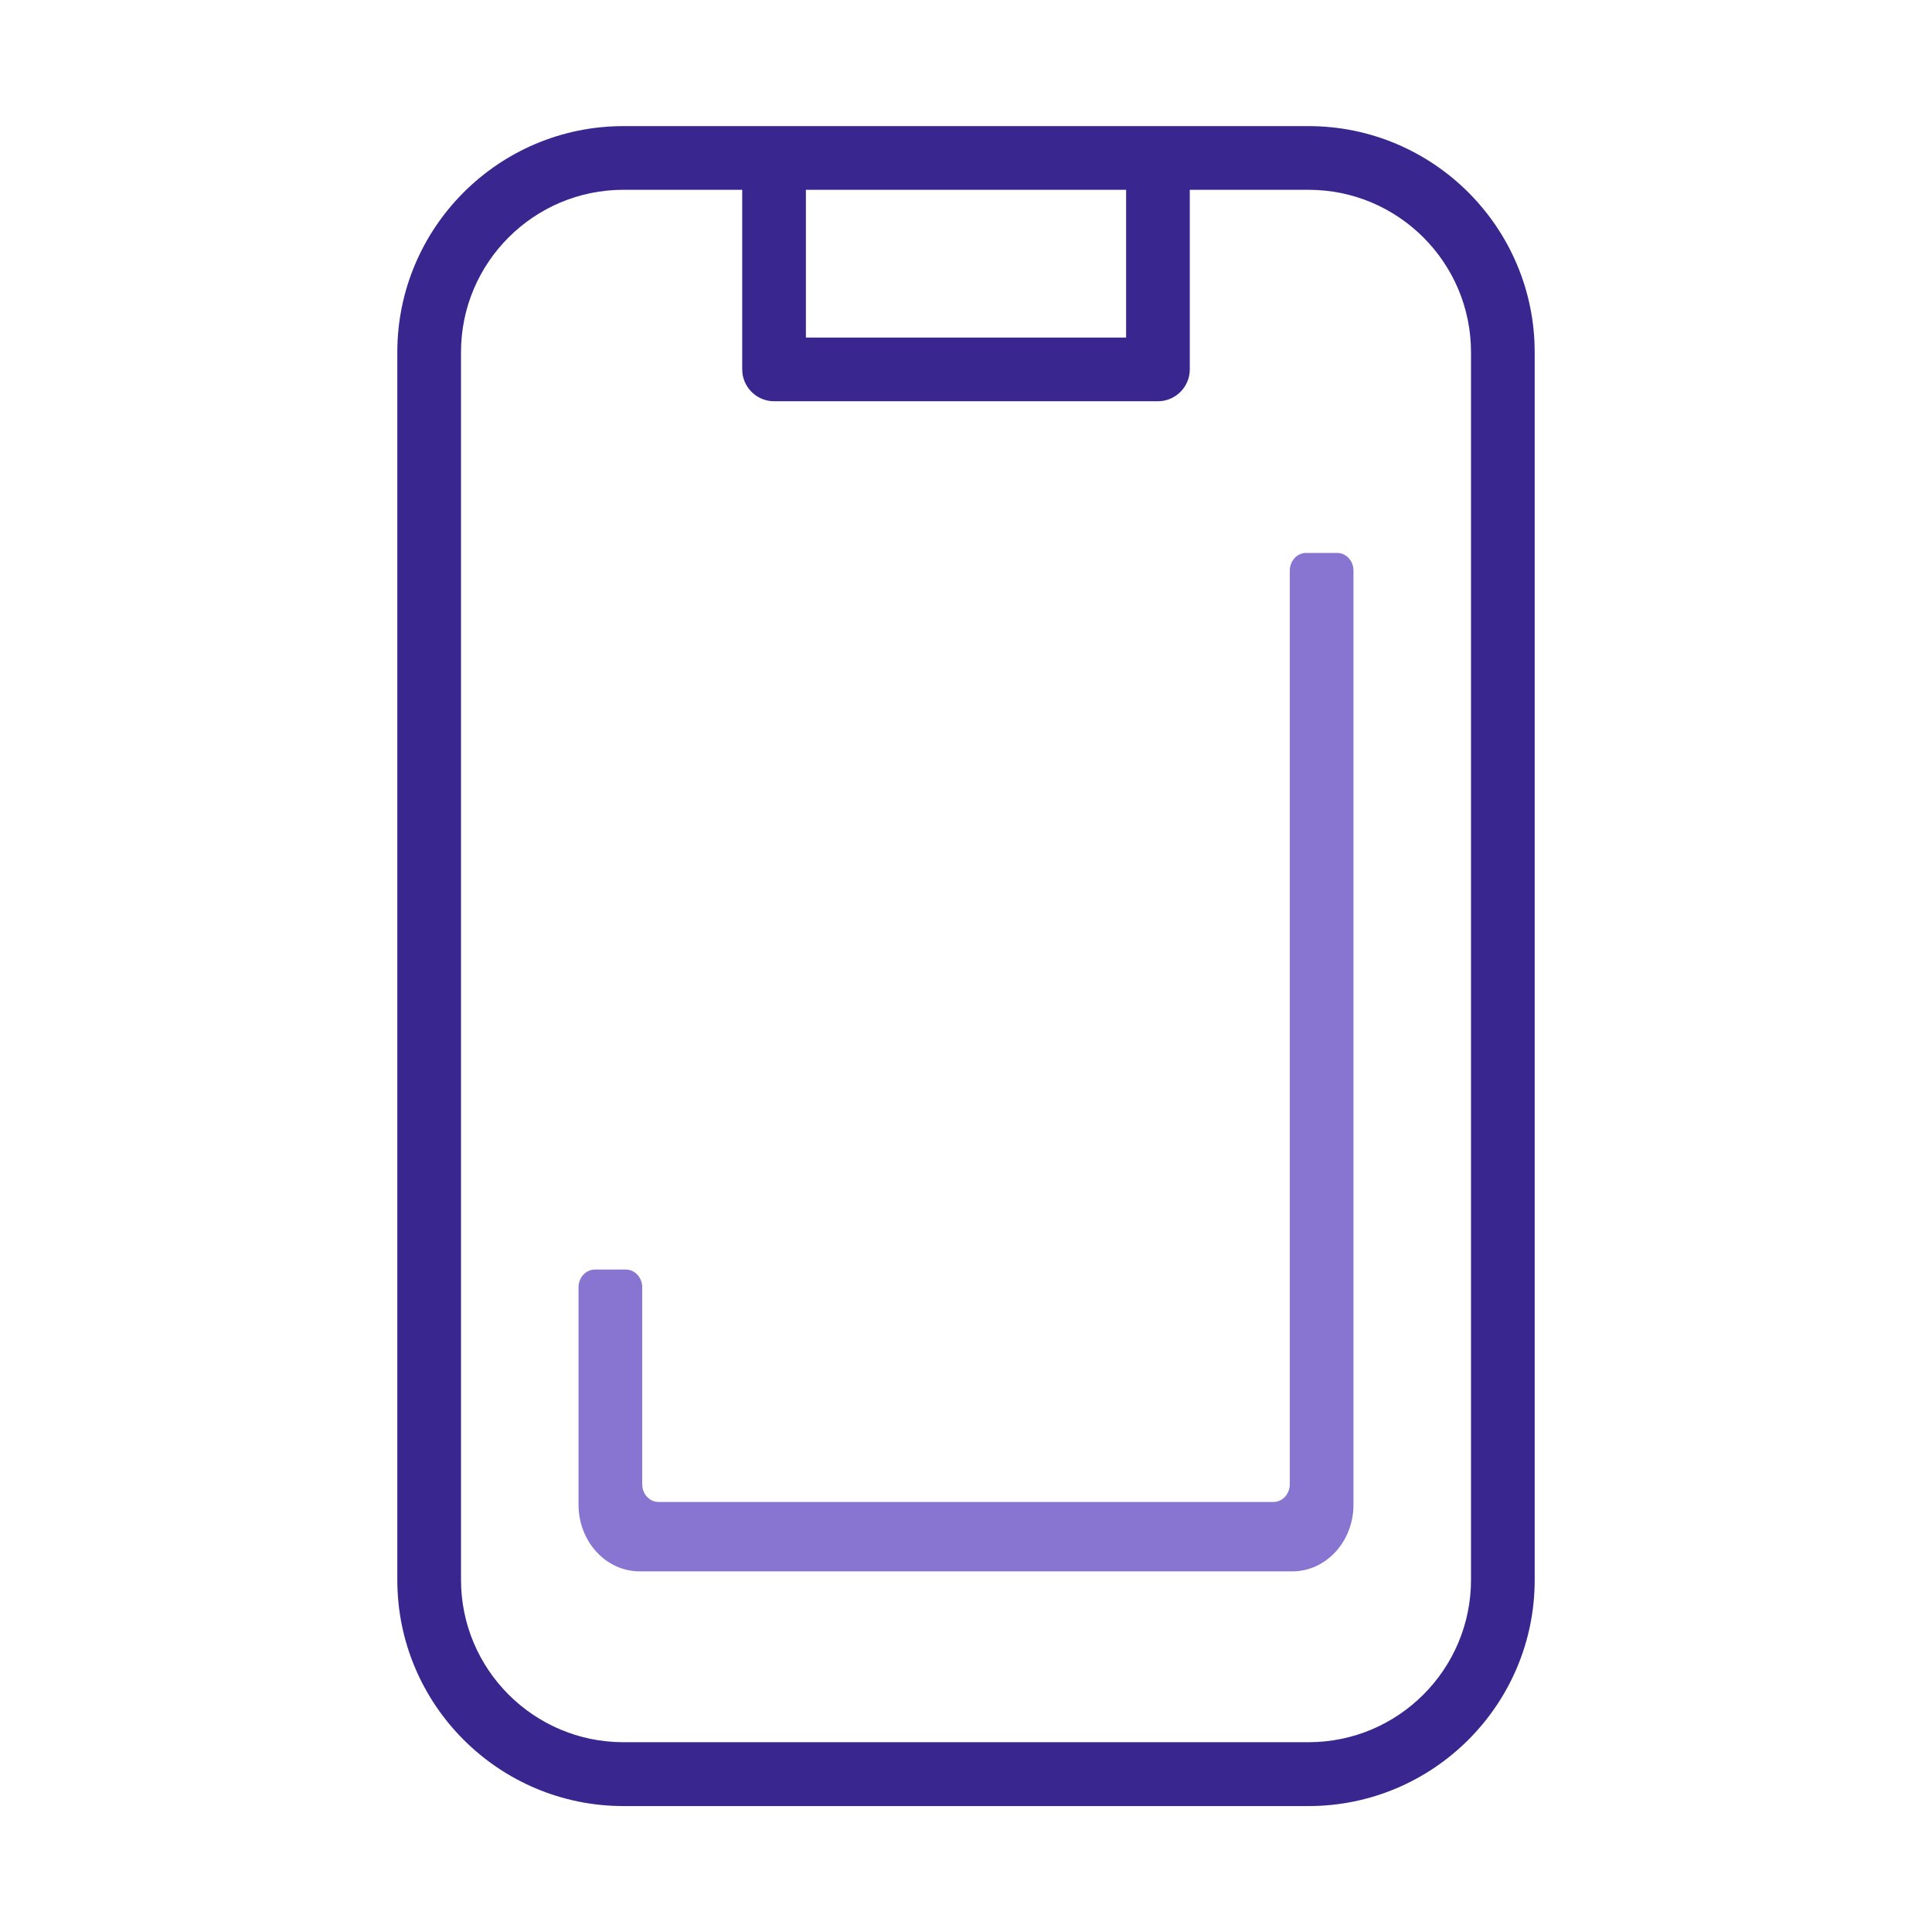
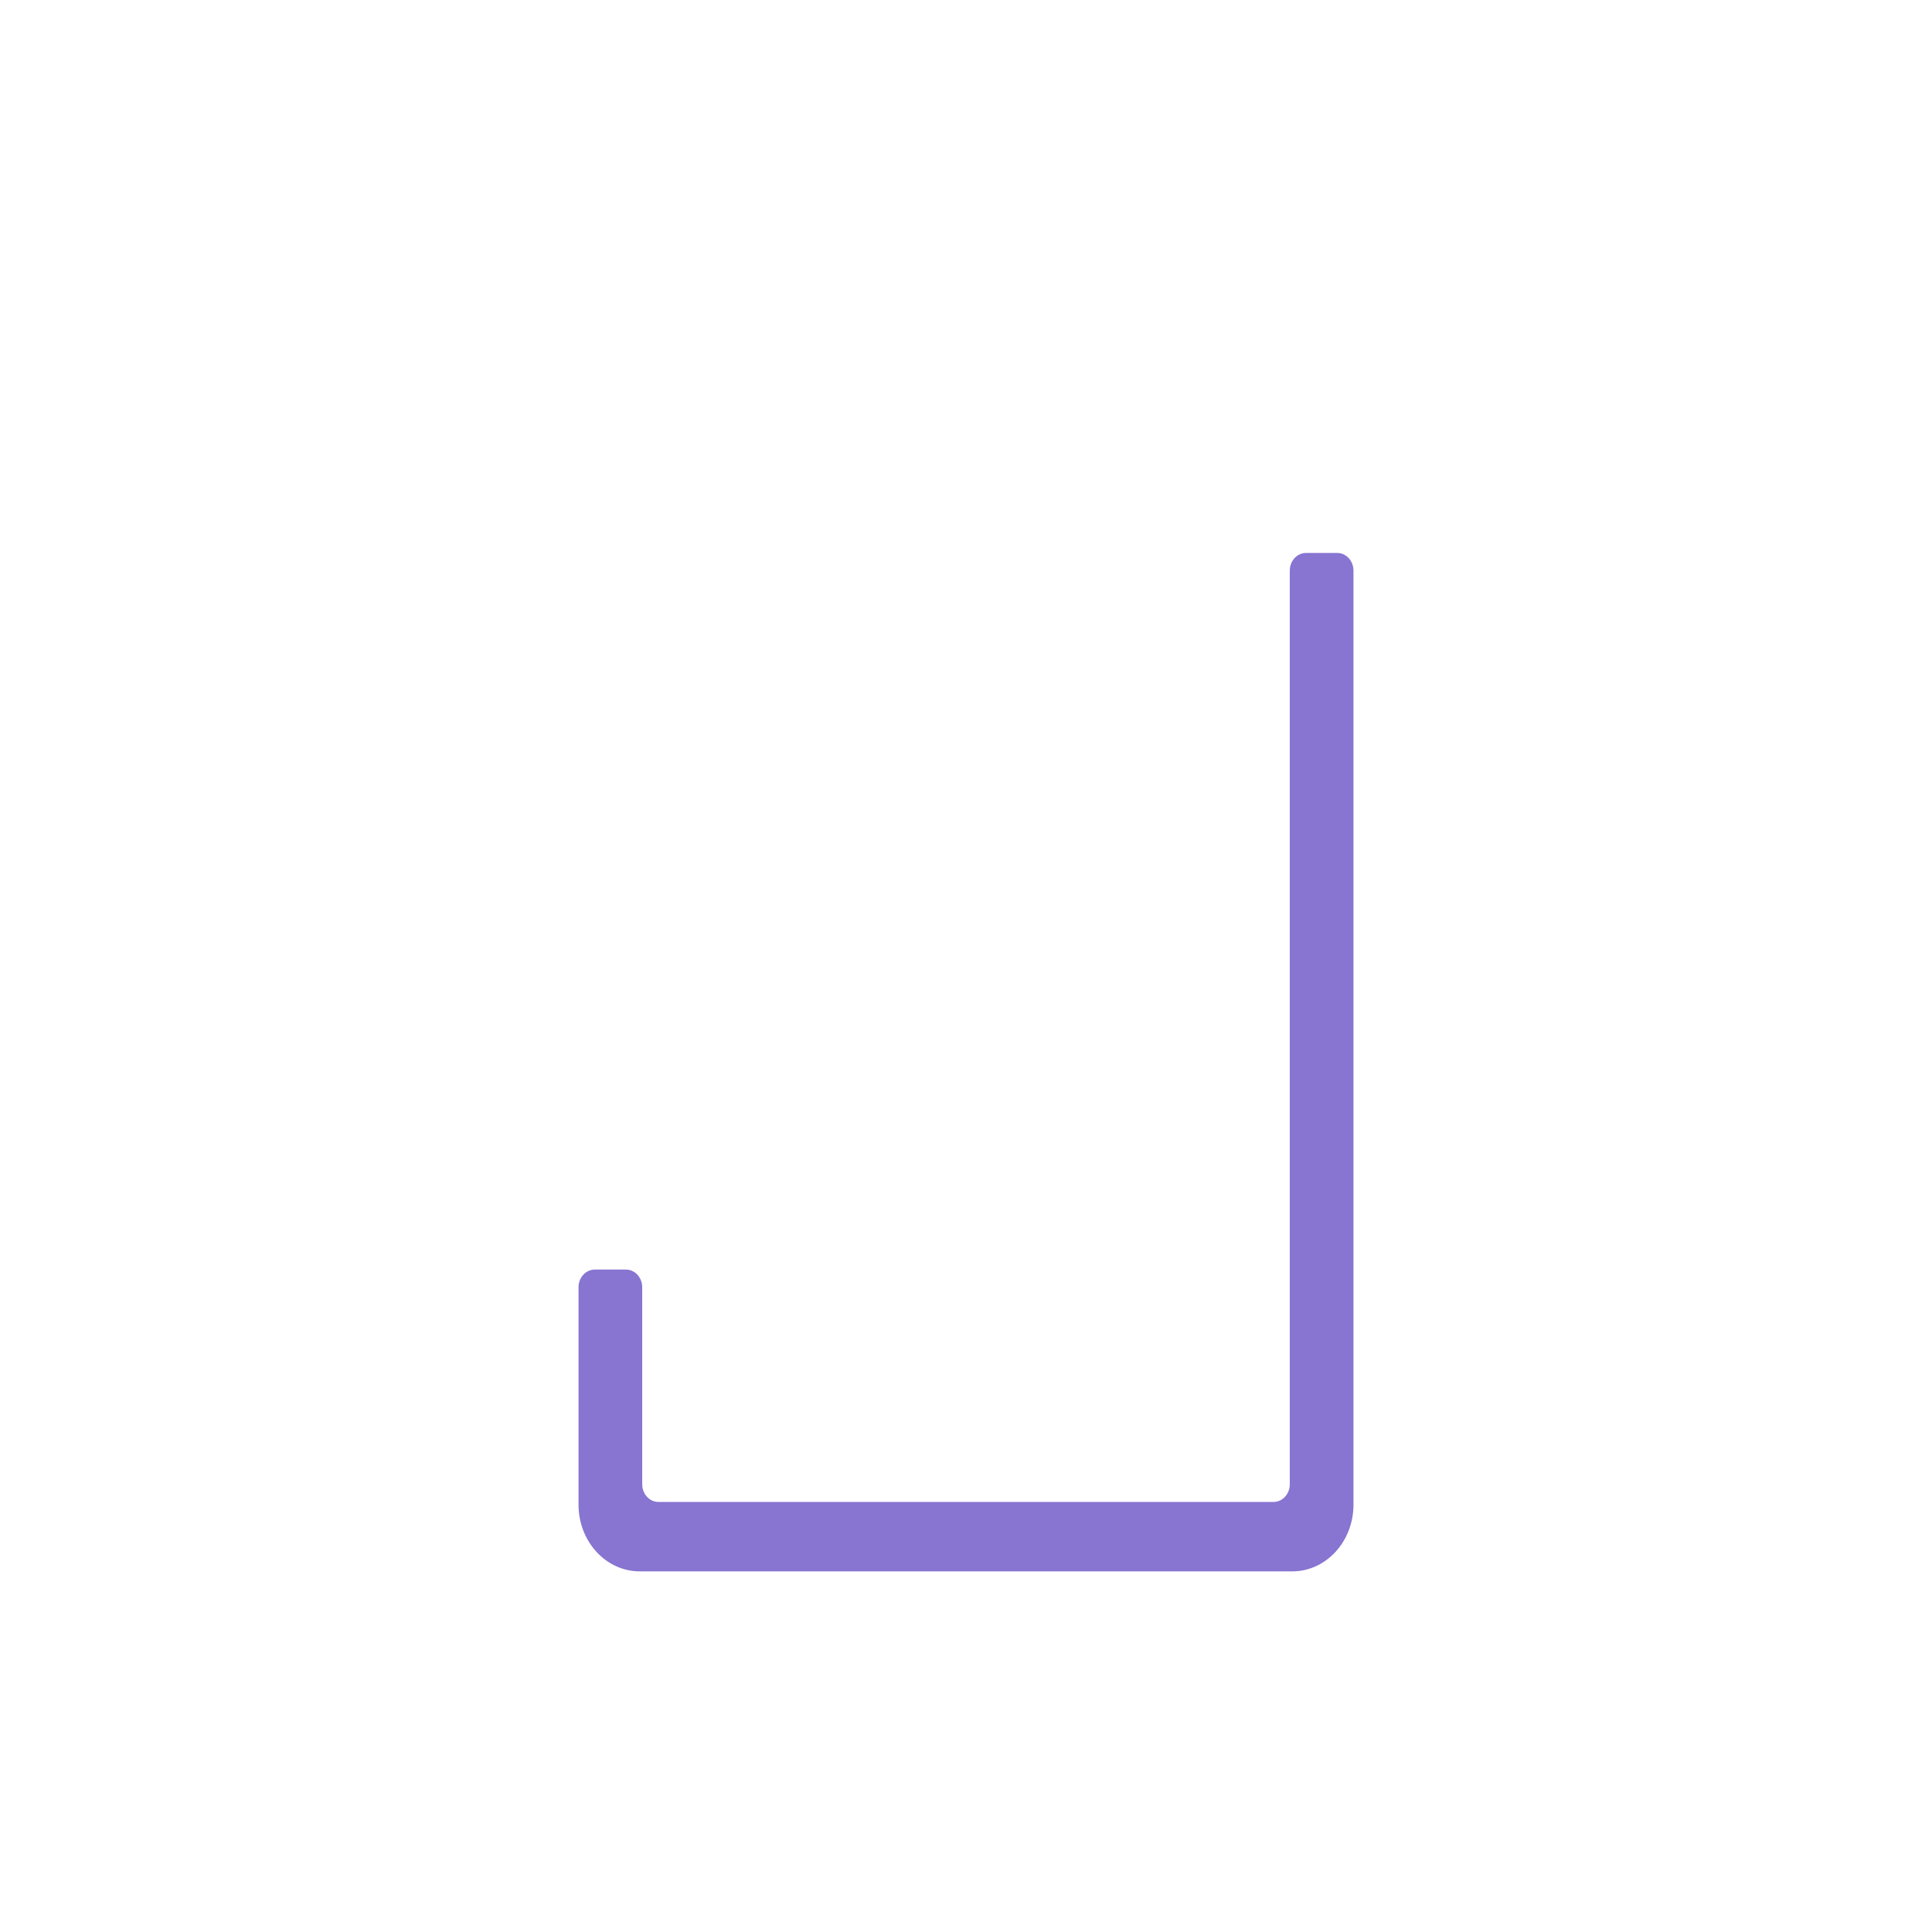
<svg xmlns="http://www.w3.org/2000/svg" version="1.1" x="0px" y="0px" viewBox="0 0 1080 1080" xml:space="preserve">
  <g id="Guías">
</g>
  <g id="Capa_2">
    <g>
      <g>
        <path fill="#8874D1" d="M722.4,878.4H357.6c-18.9,0-34.2-16.7-34.2-37.3V719.6c0-5.5,4.1-9.9,9.1-9.9h17.4c5,0,9.1,4.4,9.1,9.9     v110.1c0,5.5,4.1,9.9,9.1,9.9h343.8c5,0,9.1-4.4,9.1-9.9V319c0-5.5,4.1-9.9,9.1-9.9h17.4c5,0,9.1,4.4,9.1,9.9v522.1     C756.6,861.7,741.3,878.4,722.4,878.4z" />
      </g>
-       <path fill="#39278F" d="M731.5,70.5h-84.2H432.7h-84.2c-69.7,0-126.4,56.7-126.4,126.4v686.3c0,69.7,56.7,126.4,126.4,126.4h383    c69.7,0,126.4-56.7,126.4-126.4V196.9C857.9,127.2,801.2,70.5,731.5,70.5z M629.5,106.1v82.6h-179v-82.6H629.5z M822.3,883.1    c0,50.1-40.7,90.8-90.8,90.8h-383c-50.1,0-90.8-40.7-90.8-90.8V196.9c0-50.1,40.7-90.8,90.8-90.8h66.4v100.4    c0,9.8,8,17.8,17.8,17.8h214.6c9.8,0,17.8-8,17.8-17.8V106.1h66.4c50.1,0,90.8,40.7,90.8,90.8V883.1z" />
    </g>
  </g>
</svg>